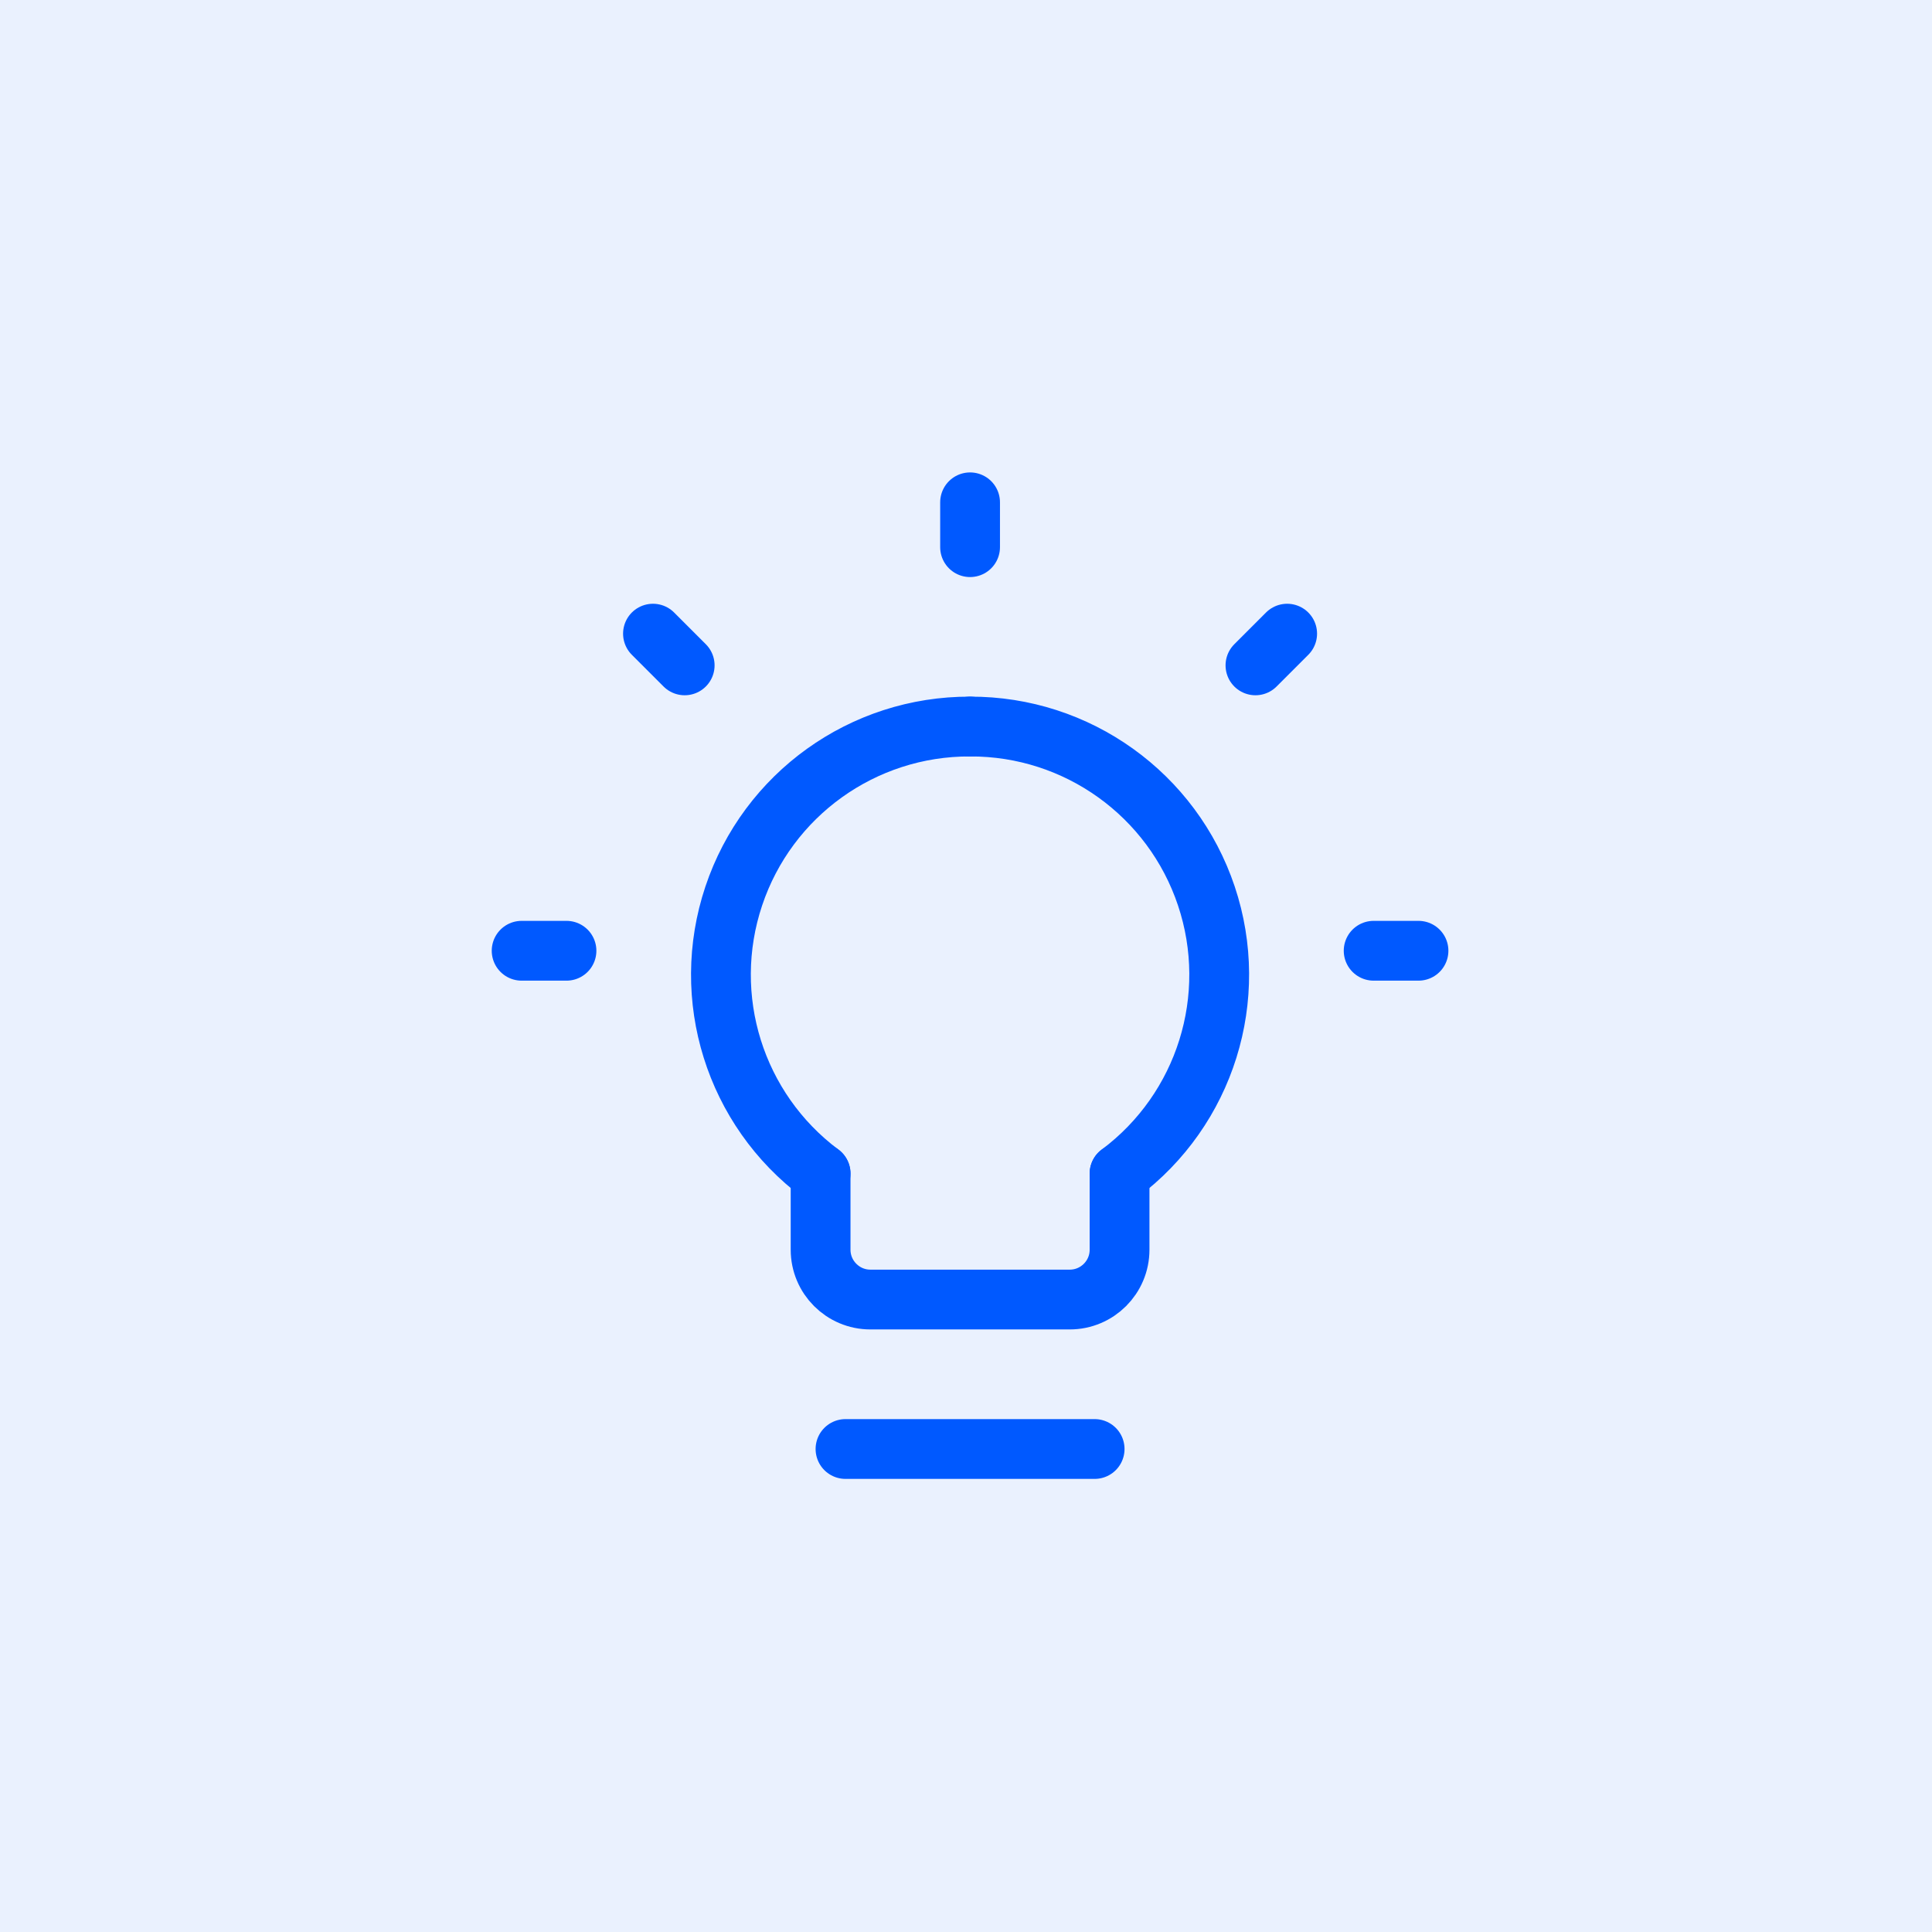
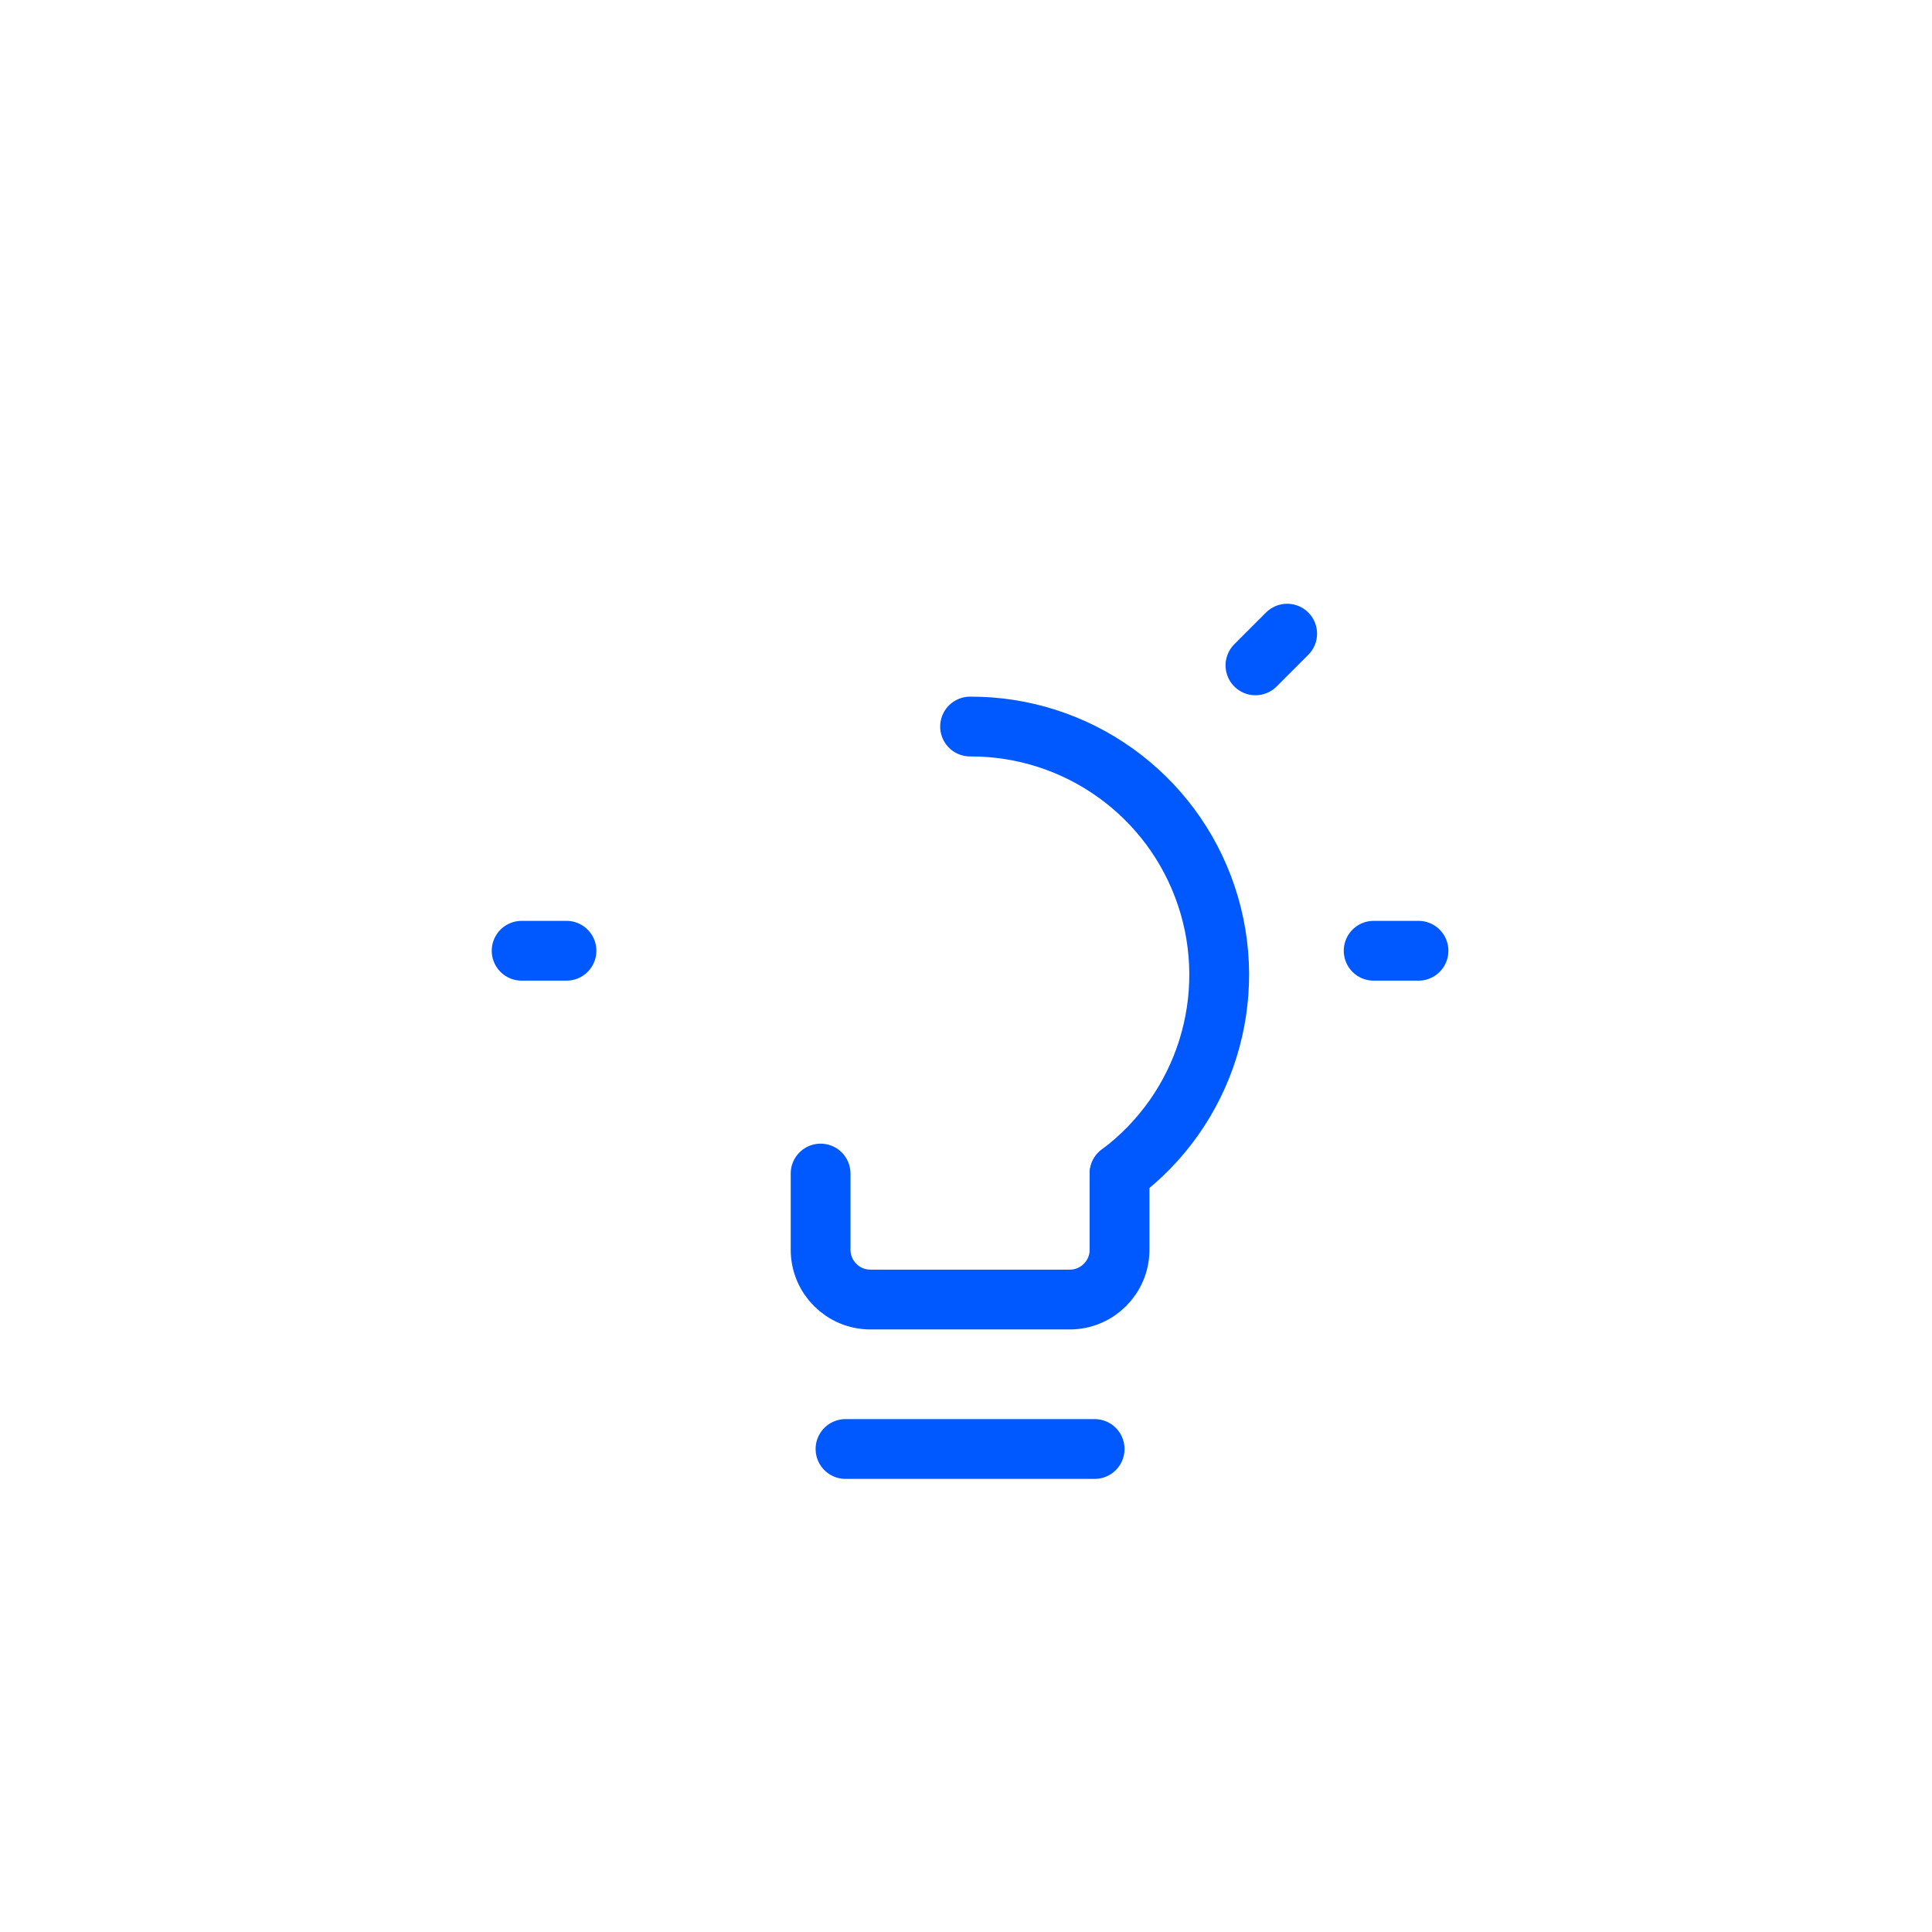
<svg xmlns="http://www.w3.org/2000/svg" width="100" height="100" viewBox="0 0 100 100" fill="none">
-   <rect width="100" height="100" fill="#EAF1FE" />
  <path d="M66.623 32.798L64.982 34.439" stroke="#0059FF" stroke-width="3.095" stroke-linecap="round" stroke-linejoin="round" />
  <path d="M73.421 49.211H71.1" stroke="#0059FF" stroke-width="3.095" stroke-linecap="round" stroke-linejoin="round" />
  <path d="M29.321 49.211H27" stroke="#0059FF" stroke-width="3.095" stroke-linecap="round" stroke-linejoin="round" />
-   <path d="M35.439 34.439L33.798 32.798" stroke="#0059FF" stroke-width="3.095" stroke-linecap="round" stroke-linejoin="round" />
-   <path d="M50.211 28.321V26" stroke="#0059FF" stroke-width="3.095" stroke-linecap="round" stroke-linejoin="round" />
-   <path d="M50.21 37.606C44.667 37.585 39.736 41.121 37.979 46.378C36.221 51.635 38.033 57.426 42.474 60.743" stroke="#0059FF" stroke-width="3.095" stroke-linecap="round" stroke-linejoin="round" />
  <path d="M50.211 37.606C55.753 37.585 60.684 41.121 62.442 46.378C64.2 51.634 62.388 57.426 57.948 60.743" stroke="#0059FF" stroke-width="3.095" stroke-linecap="round" stroke-linejoin="round" />
  <path d="M42.474 60.743V64.685C42.474 66.109 43.629 67.264 45.053 67.264H55.369C56.793 67.264 57.948 66.109 57.948 64.685V60.743" stroke="#0059FF" stroke-width="3.095" stroke-linecap="round" stroke-linejoin="round" />
  <path d="M43.763 75H56.658" stroke="#0059FF" stroke-width="3.095" stroke-linecap="round" stroke-linejoin="round" />
</svg>